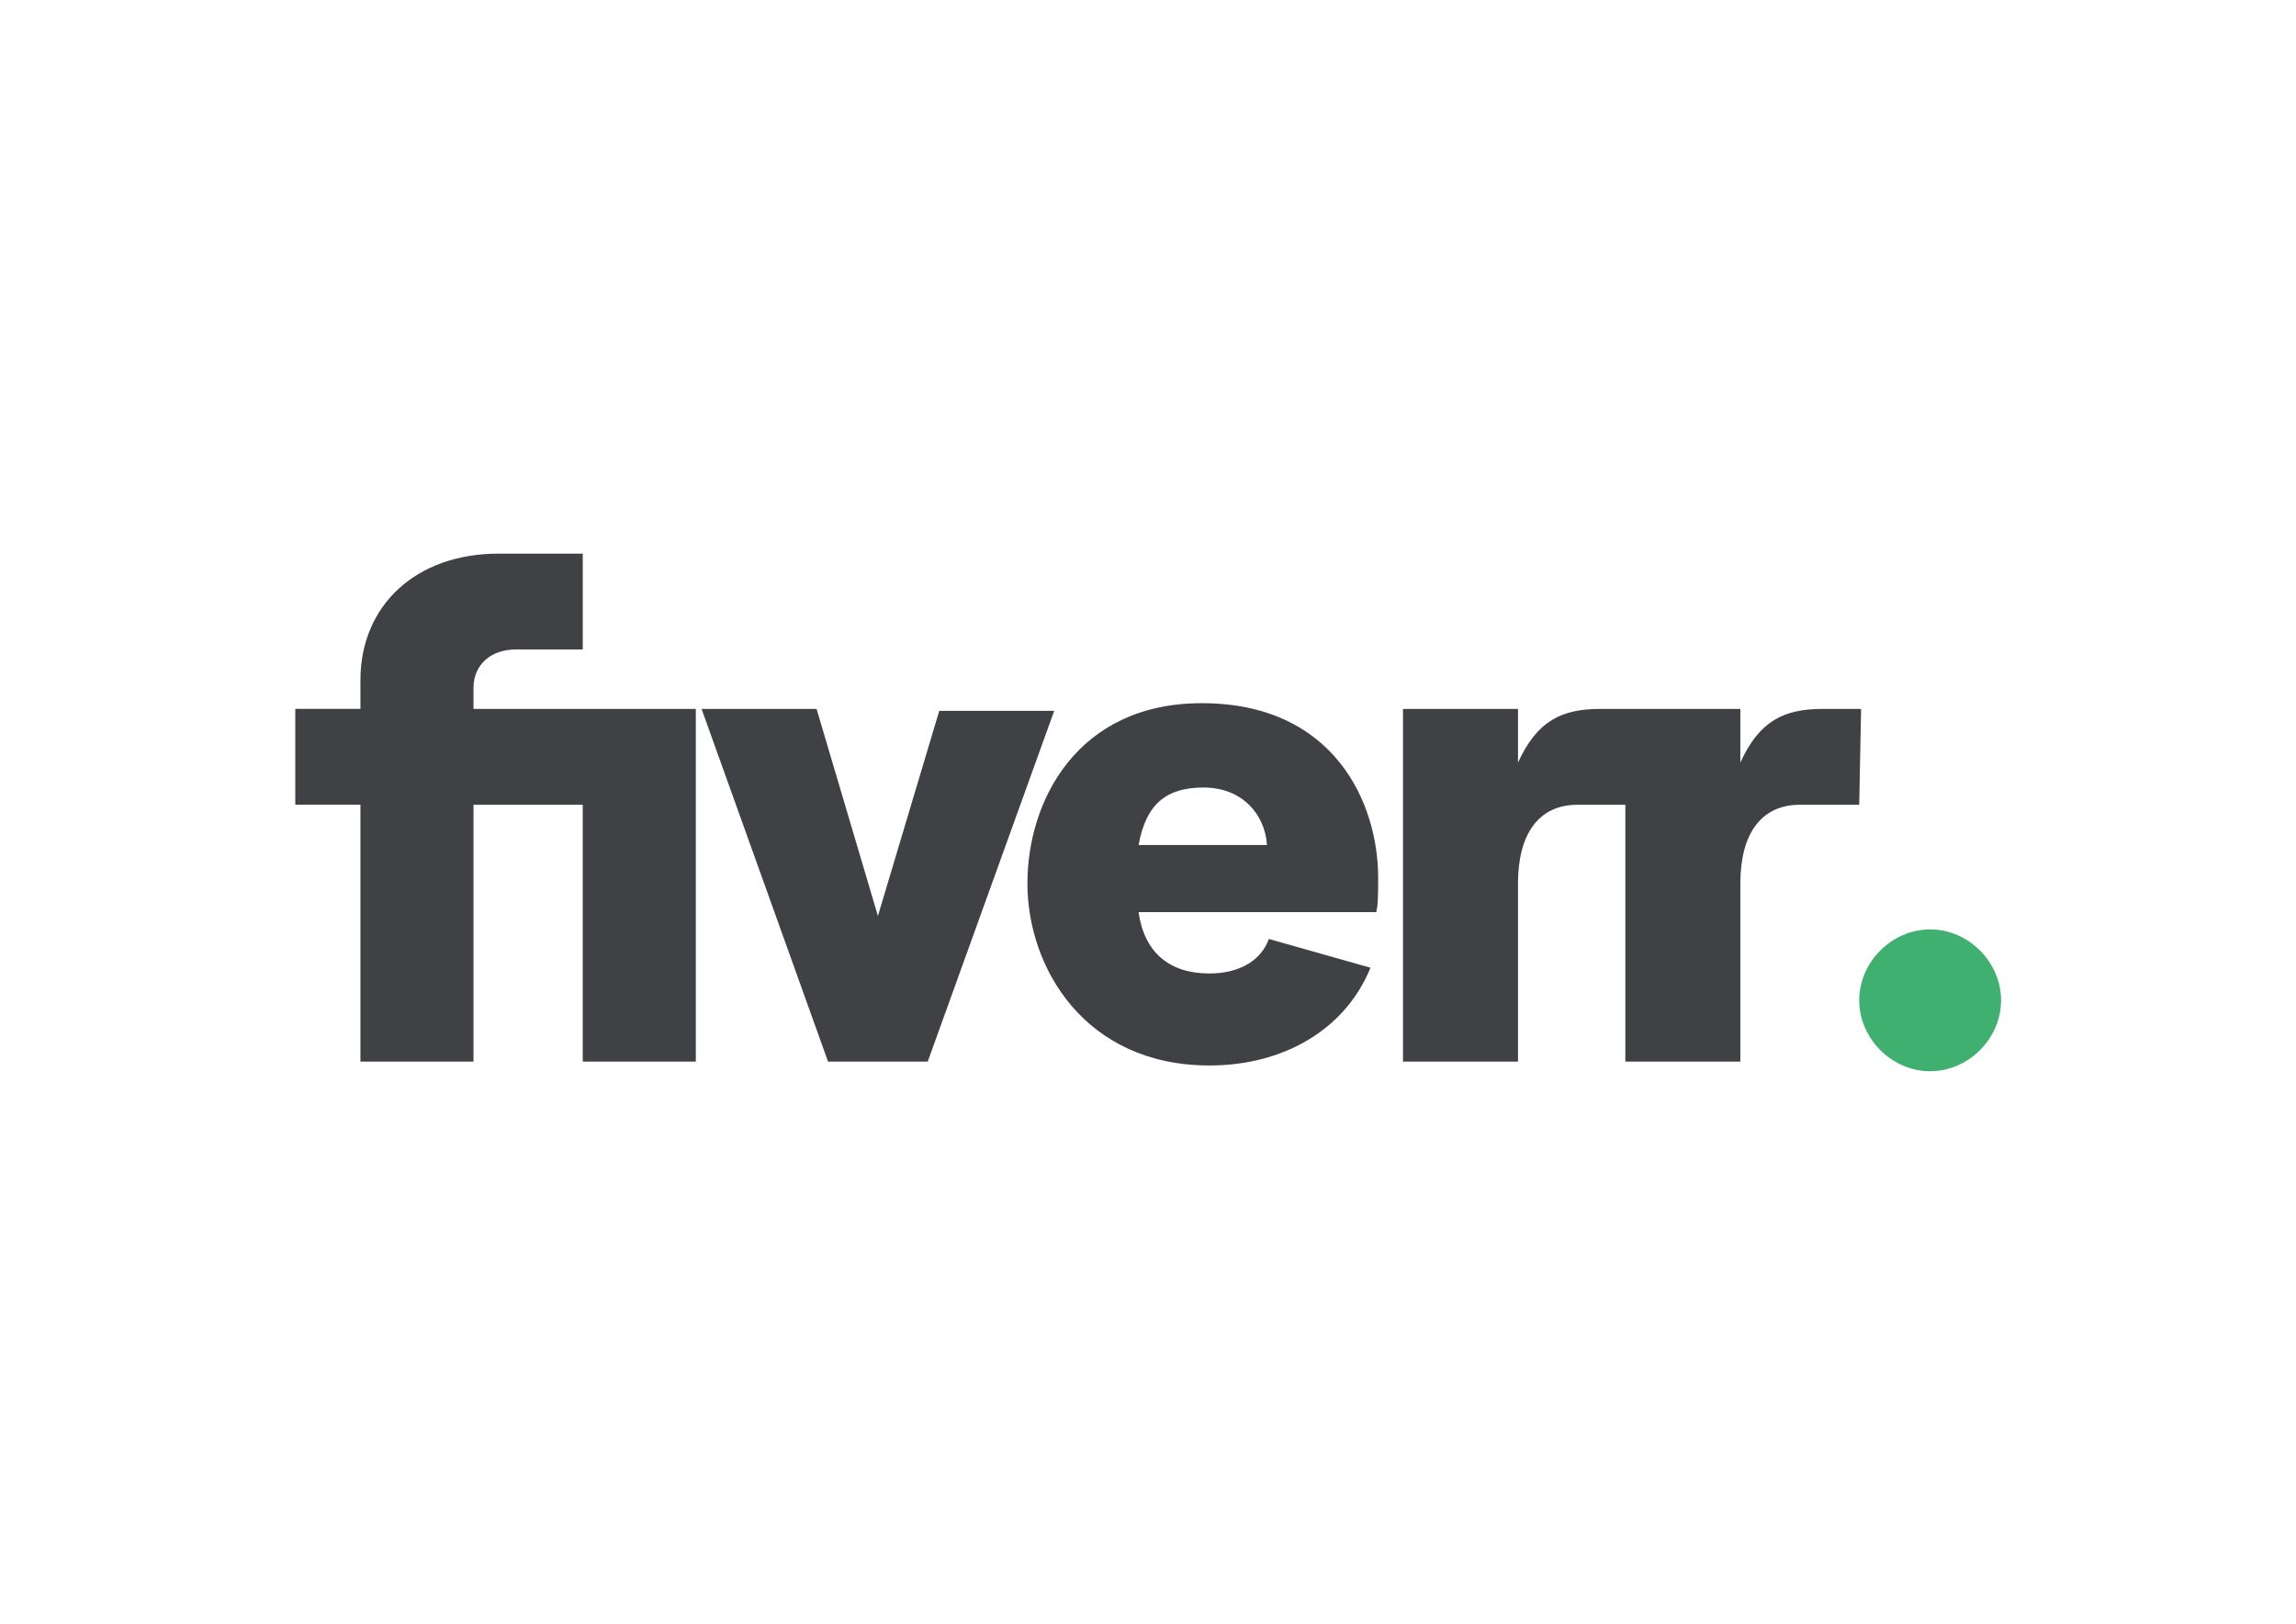
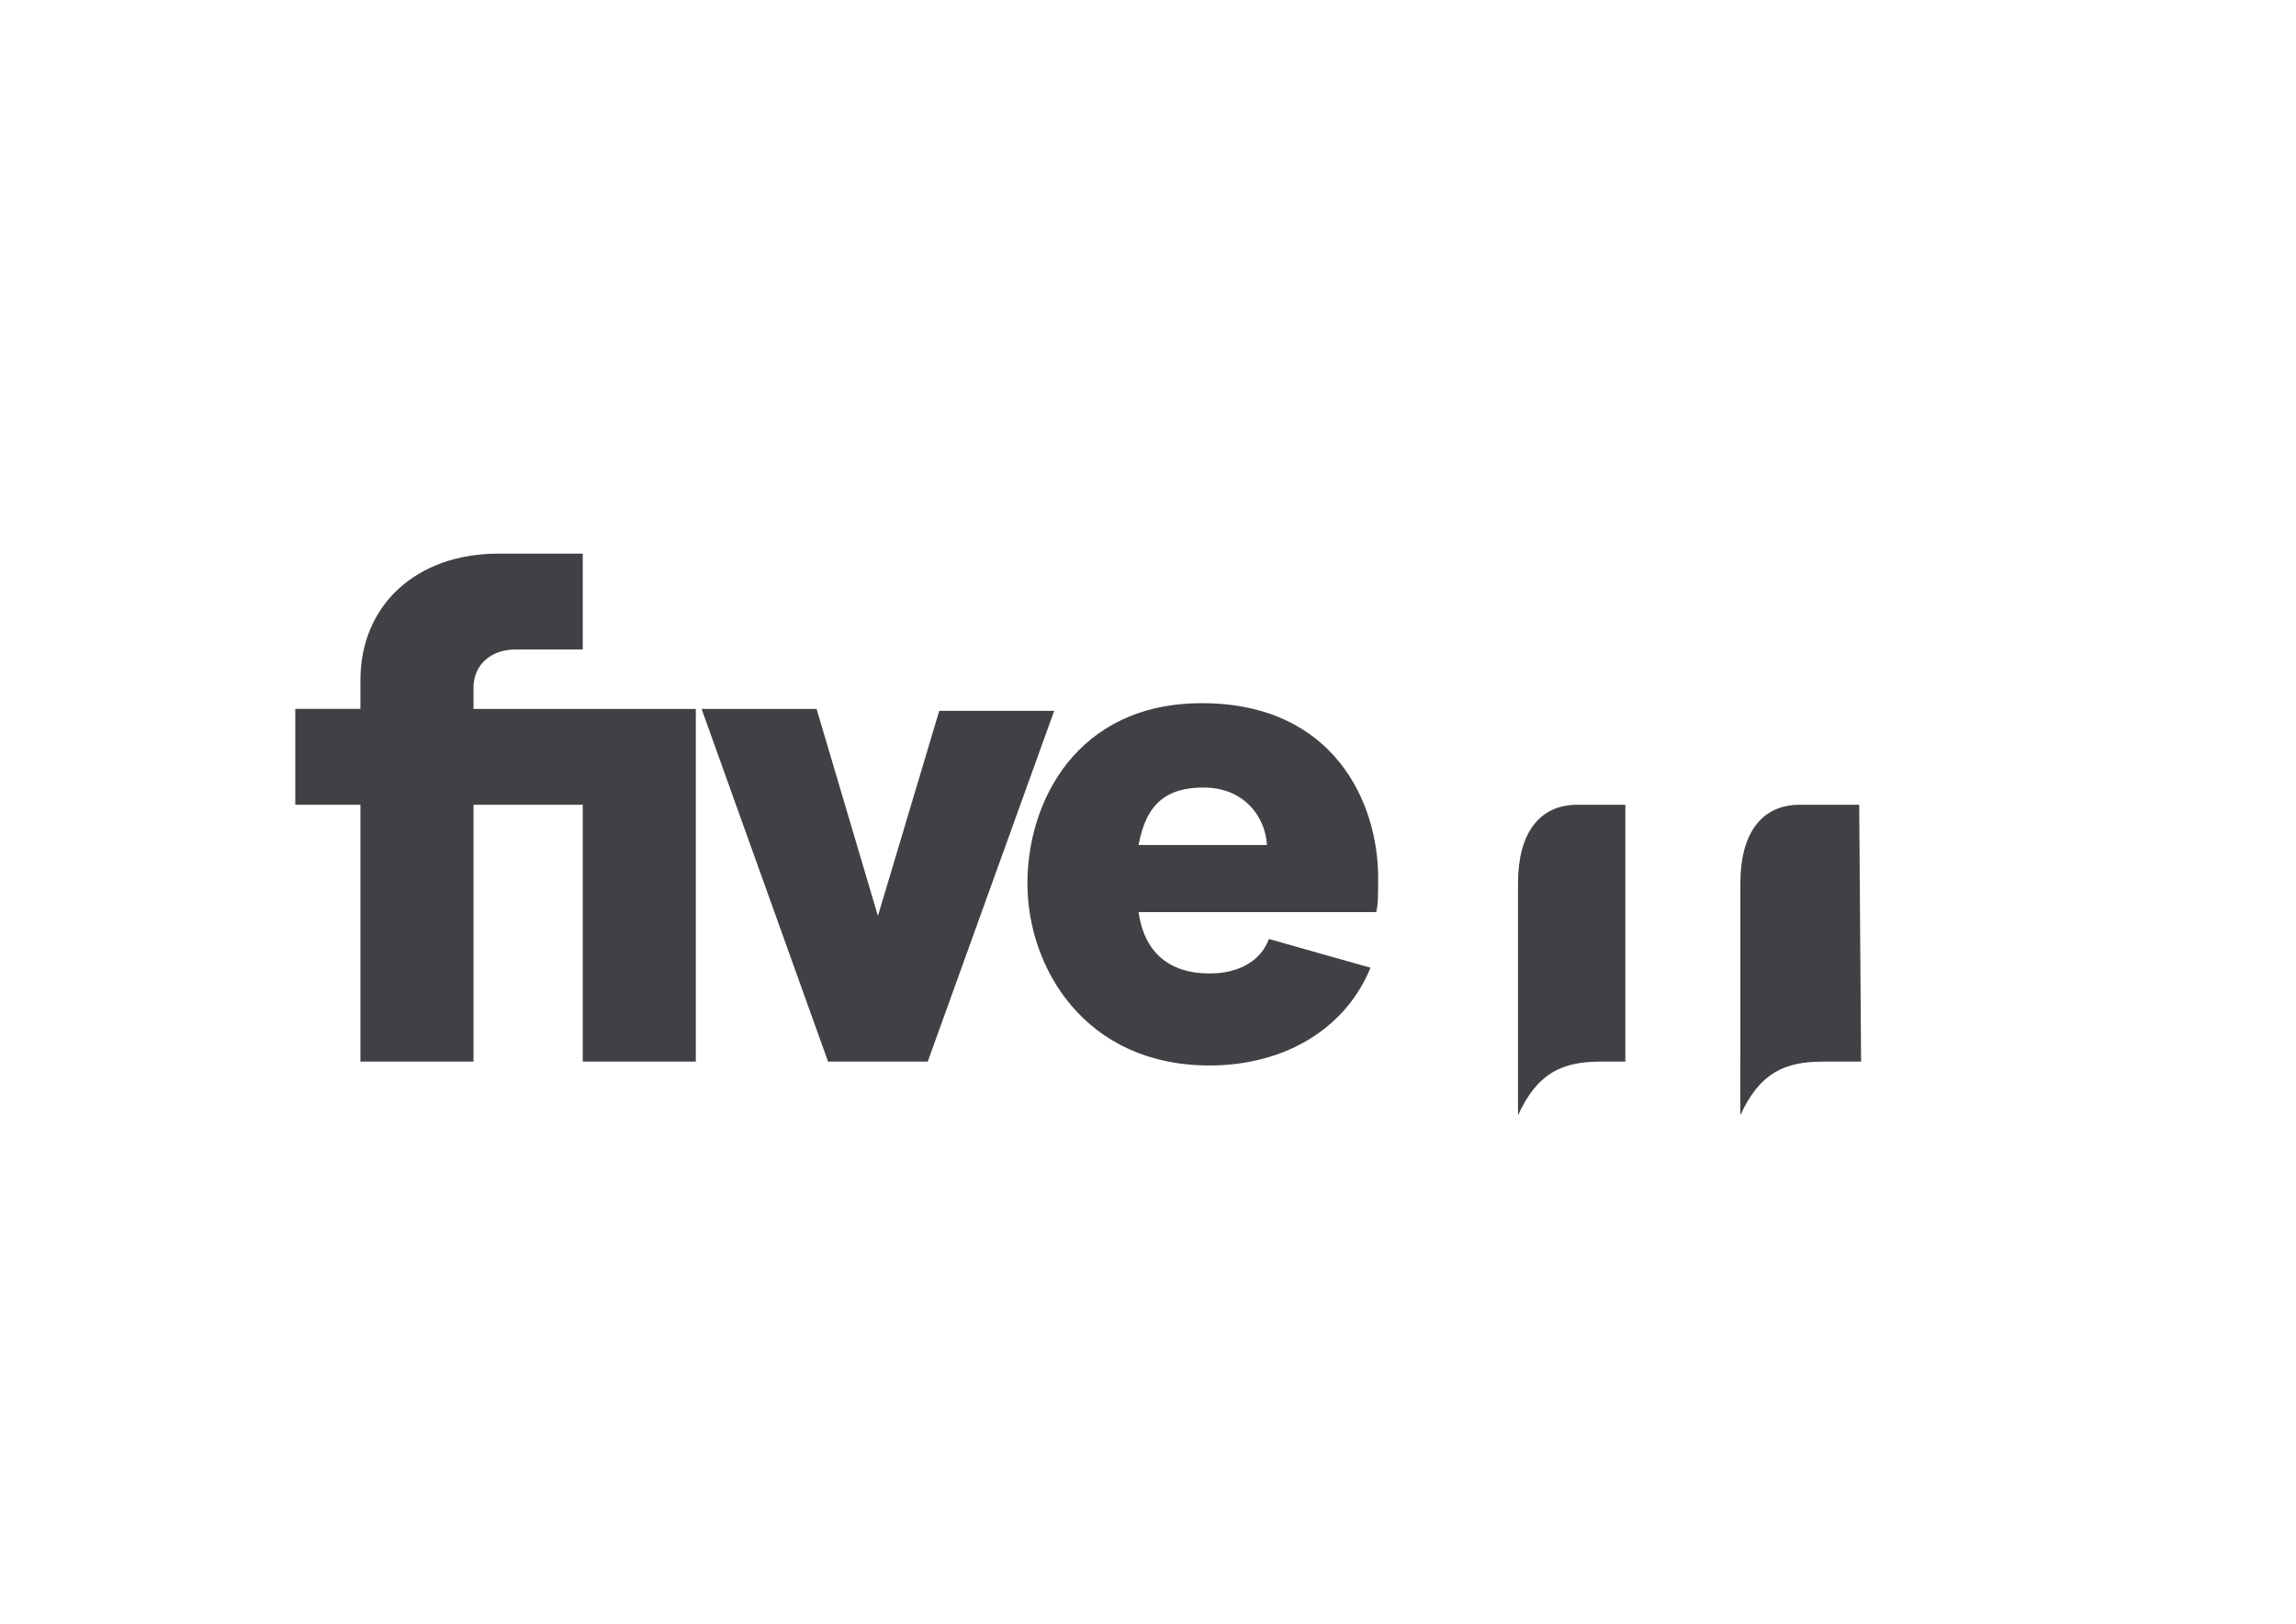
<svg xmlns="http://www.w3.org/2000/svg" version="1.1" id="katman_1" x="0px" y="0px" viewBox="0 0 841.89 595.28" style="enable-background:new 0 0 841.89 595.28;" xml:space="preserve">
  <style type="text/css">
	.st0{fill:#404145;}
	.st1{fill:#40B071;}
</style>
  <g id="fiverr_logo_nav">
-     <path class="st0" d="M681.73,295.04h-21.79c-14.06,0-21.79,10.54-21.79,28.81v65.36h-42.17v-94.17h-17.57   c-14.06,0-21.79,10.54-21.79,28.81v65.36h-42.17V259.9h42.17v19.68c7.03-15.46,16.16-19.68,30.22-19.68h51.3v19.68   c7.03-15.46,16.16-19.68,30.22-19.68h14.06L681.73,295.04z M504.63,334.4h-87.15c2.11,14.76,11.24,22.49,26,22.49   c11.24,0,18.98-4.92,21.79-12.65l37.25,10.54c-9.14,22.49-31.63,35.84-59.03,35.84c-45.68,0-66.76-35.84-66.76-66.76   c0-30.22,18.27-66.06,63.95-66.06c48.49,0,64.66,36.54,64.66,63.95C505.33,328.07,505.33,331.59,504.63,334.4z M464.57,309.8   c-0.7-11.24-9.14-21.08-23.19-21.08c-13.35,0-21.08,5.62-23.89,21.08H464.57z M303.63,389.21h36.54l46.38-128.61H344.4l-22.49,75.2   l-22.49-75.9h-42.17L303.63,389.21z M132.16,389.21h41.46v-94.17h40.06v94.17h41.46V259.9h-81.52v-7.73   c0-8.43,6.33-14.06,15.46-14.06h24.6v-35.14h-30.92c-30.22,0-50.6,18.98-50.6,46.38v10.54h-23.89v35.14h23.89L132.16,389.21z" />
+     <path class="st0" d="M681.73,295.04h-21.79c-14.06,0-21.79,10.54-21.79,28.81v65.36h-42.17v-94.17h-17.57   c-14.06,0-21.79,10.54-21.79,28.81v65.36h-42.17h42.17v19.68c7.03-15.46,16.16-19.68,30.22-19.68h51.3v19.68   c7.03-15.46,16.16-19.68,30.22-19.68h14.06L681.73,295.04z M504.63,334.4h-87.15c2.11,14.76,11.24,22.49,26,22.49   c11.24,0,18.98-4.92,21.79-12.65l37.25,10.54c-9.14,22.49-31.63,35.84-59.03,35.84c-45.68,0-66.76-35.84-66.76-66.76   c0-30.22,18.27-66.06,63.95-66.06c48.49,0,64.66,36.54,64.66,63.95C505.33,328.07,505.33,331.59,504.63,334.4z M464.57,309.8   c-0.7-11.24-9.14-21.08-23.19-21.08c-13.35,0-21.08,5.62-23.89,21.08H464.57z M303.63,389.21h36.54l46.38-128.61H344.4l-22.49,75.2   l-22.49-75.9h-42.17L303.63,389.21z M132.16,389.21h41.46v-94.17h40.06v94.17h41.46V259.9h-81.52v-7.73   c0-8.43,6.33-14.06,15.46-14.06h24.6v-35.14h-30.92c-30.22,0-50.6,18.98-50.6,46.38v10.54h-23.89v35.14h23.89L132.16,389.21z" />
  </g>
  <g id="fiverr_logo_nav_dot">
-     <path class="st1" d="M707.74,392.73c14.06,0,26-11.95,26-26c0-14.06-11.95-26-26-26c-14.06,0-26,11.95-26,26   C681.73,380.78,693.68,392.73,707.74,392.73z" />
-   </g>
+     </g>
</svg>